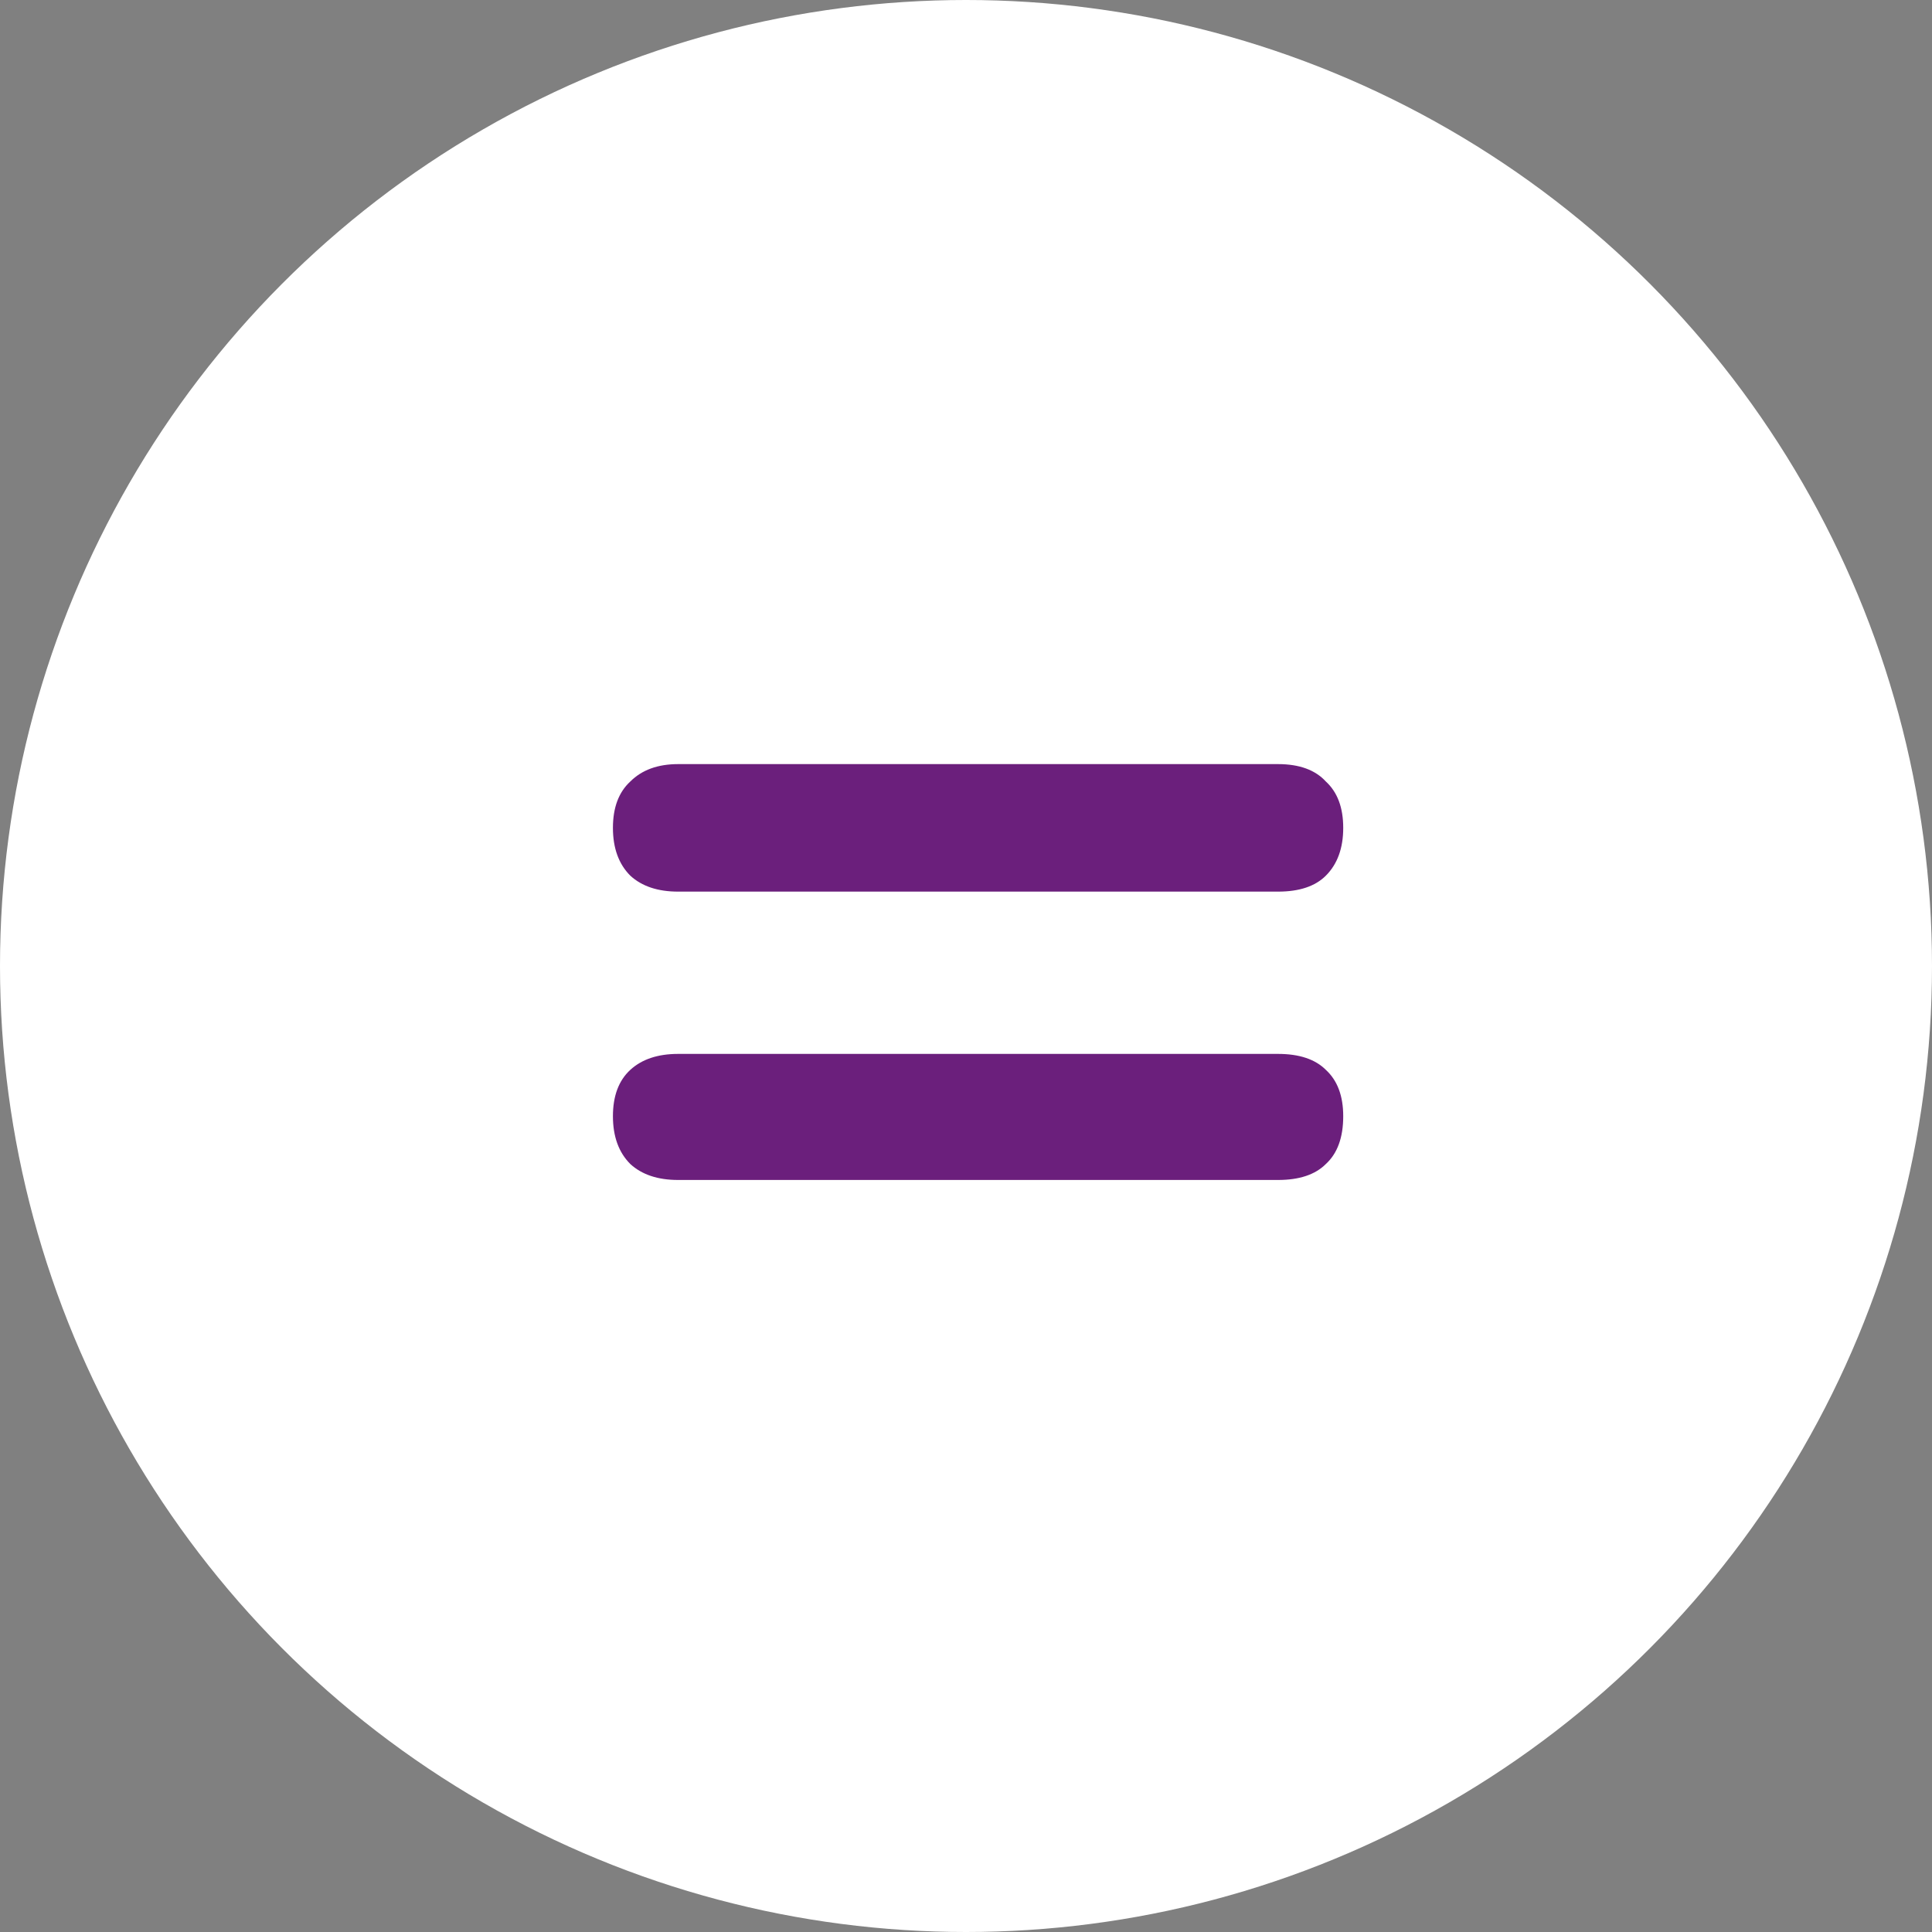
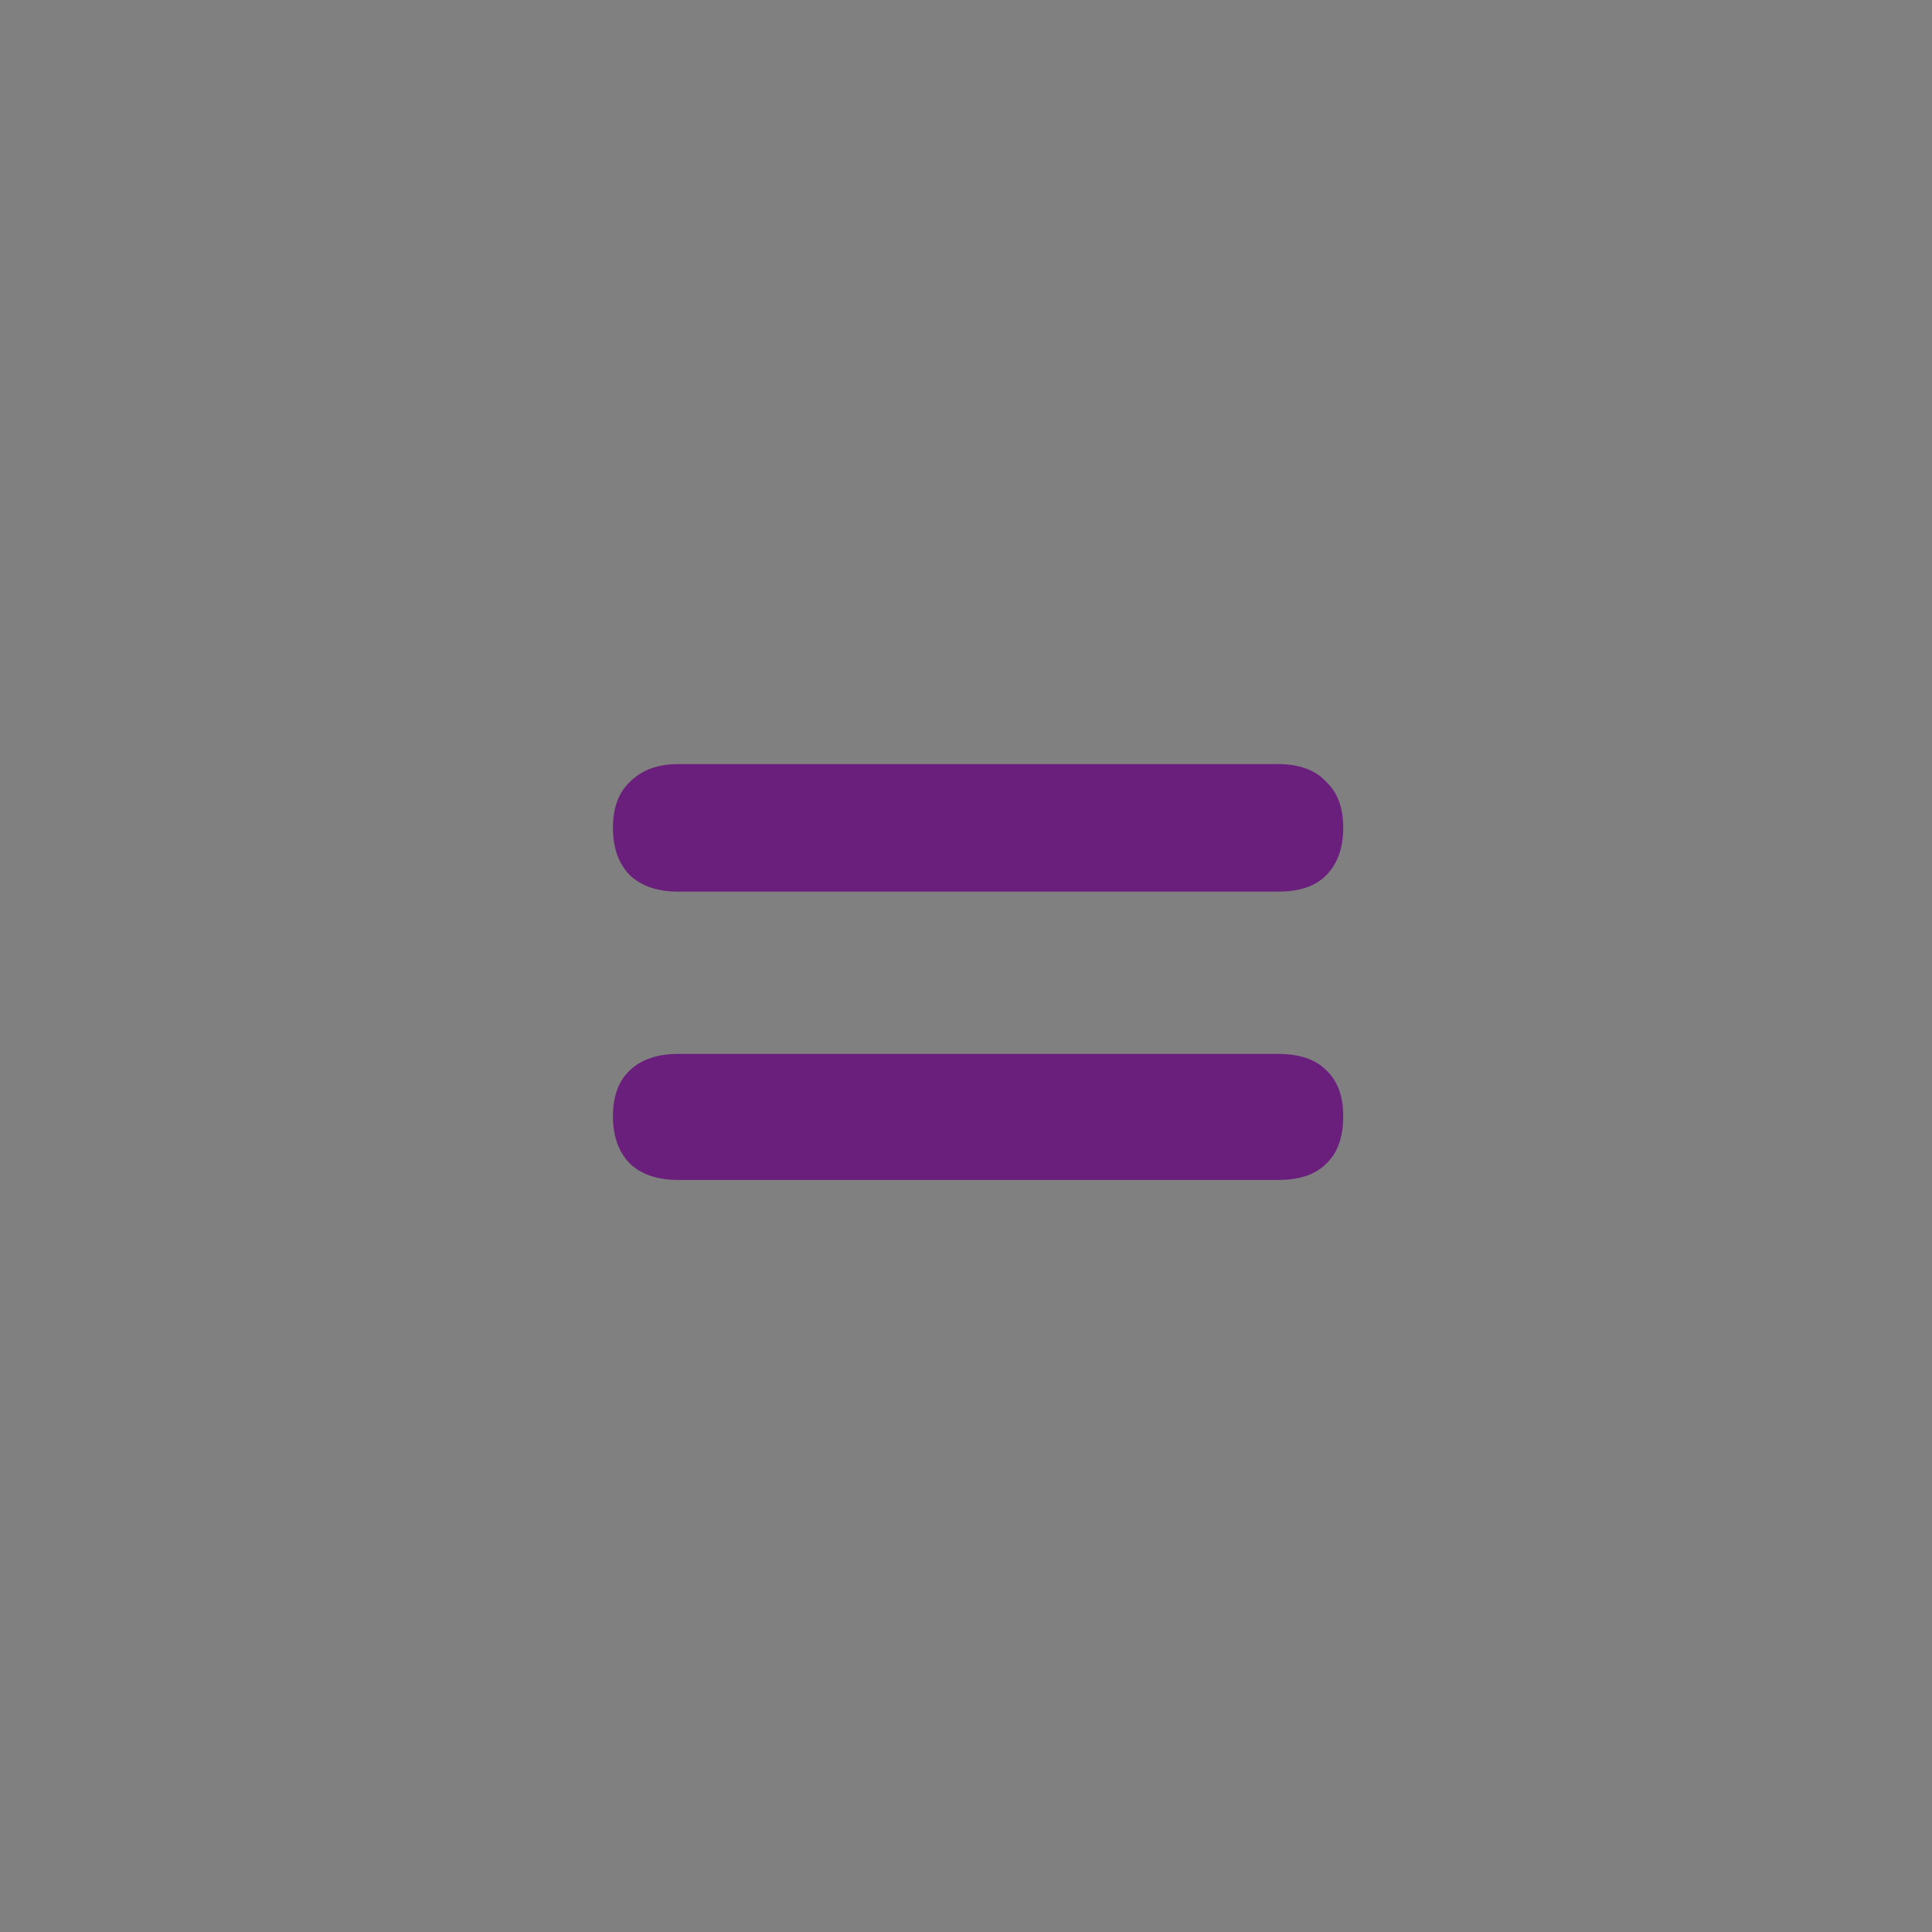
<svg xmlns="http://www.w3.org/2000/svg" width="64" height="64" viewBox="0 0 64 64" fill="none">
  <rect x="0" y="0" width="64" height="64" fill="#808080" stroke="none" />
-   <circle cx="32" cy="32" r="32" fill="white" />
  <path d="M22.464 29.536C21.792 29.536 21.264 29.36 20.88 29.008C20.496 28.624 20.304 28.096 20.304 27.424C20.304 26.752 20.496 26.24 20.88 25.888C21.264 25.504 21.792 25.312 22.464 25.312H42.336C43.04 25.312 43.568 25.504 43.92 25.888C44.304 26.24 44.496 26.752 44.496 27.424C44.496 28.096 44.304 28.624 43.92 29.008C43.568 29.36 43.04 29.536 42.336 29.536H22.464ZM22.464 39.088C21.792 39.088 21.264 38.912 20.88 38.56C20.496 38.176 20.304 37.648 20.304 36.976C20.304 36.304 20.496 35.792 20.88 35.44C21.264 35.088 21.792 34.912 22.464 34.912H42.336C43.04 34.912 43.568 35.088 43.92 35.44C44.304 35.792 44.496 36.304 44.496 36.976C44.496 37.68 44.304 38.208 43.92 38.56C43.568 38.912 43.04 39.088 42.336 39.088H22.464Z" fill="#6B1F7C" />
</svg>